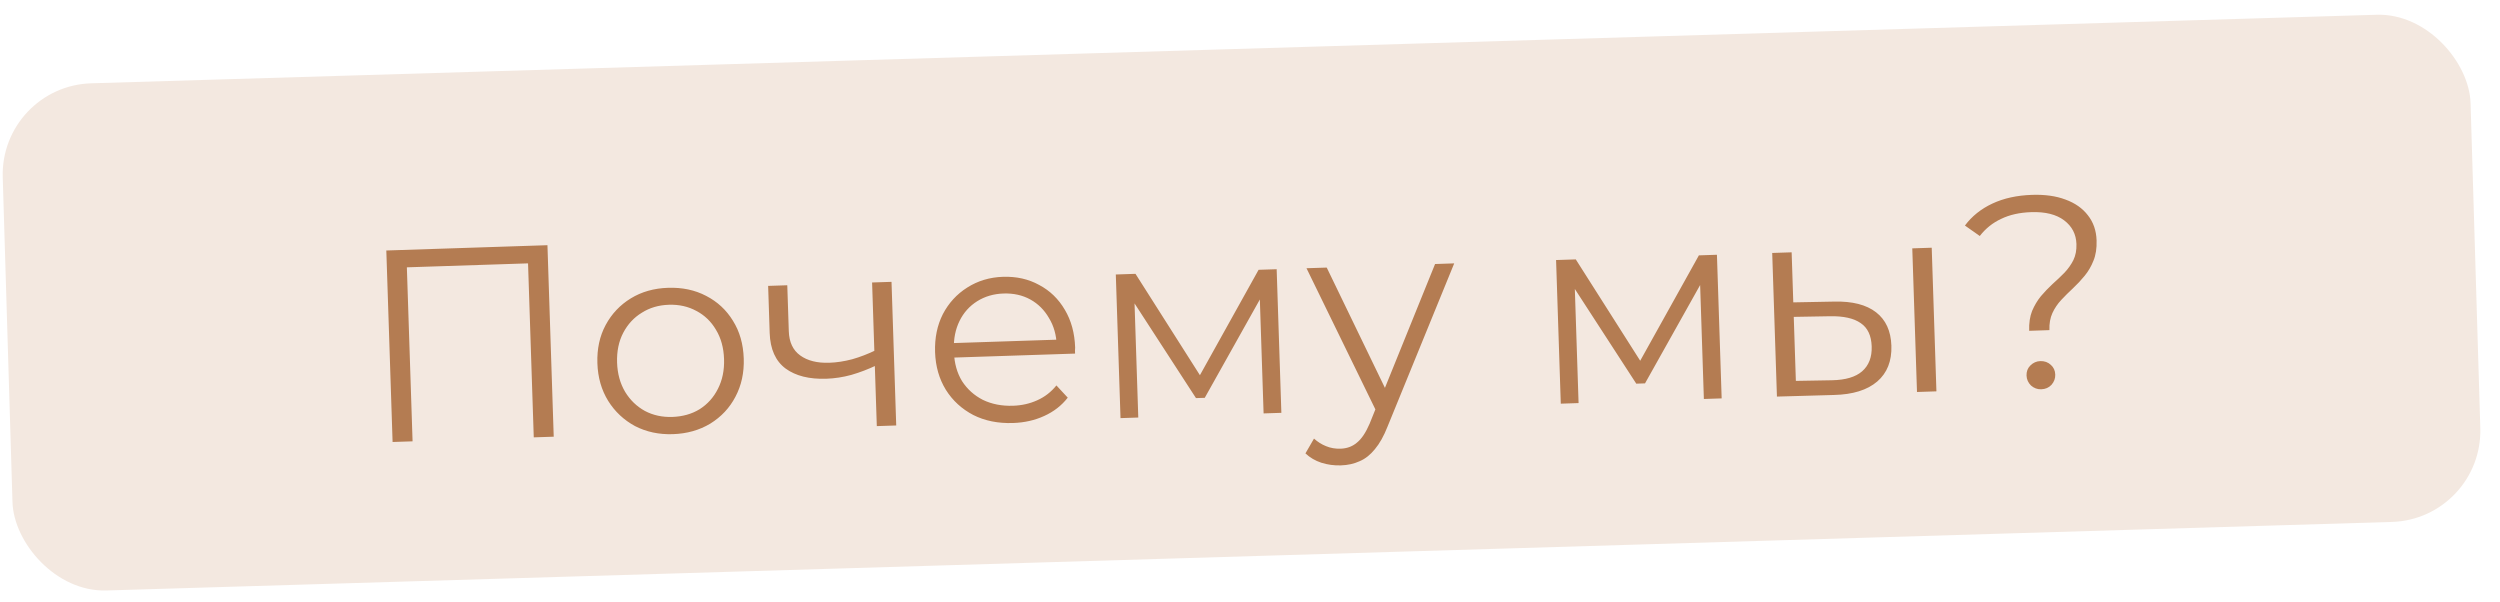
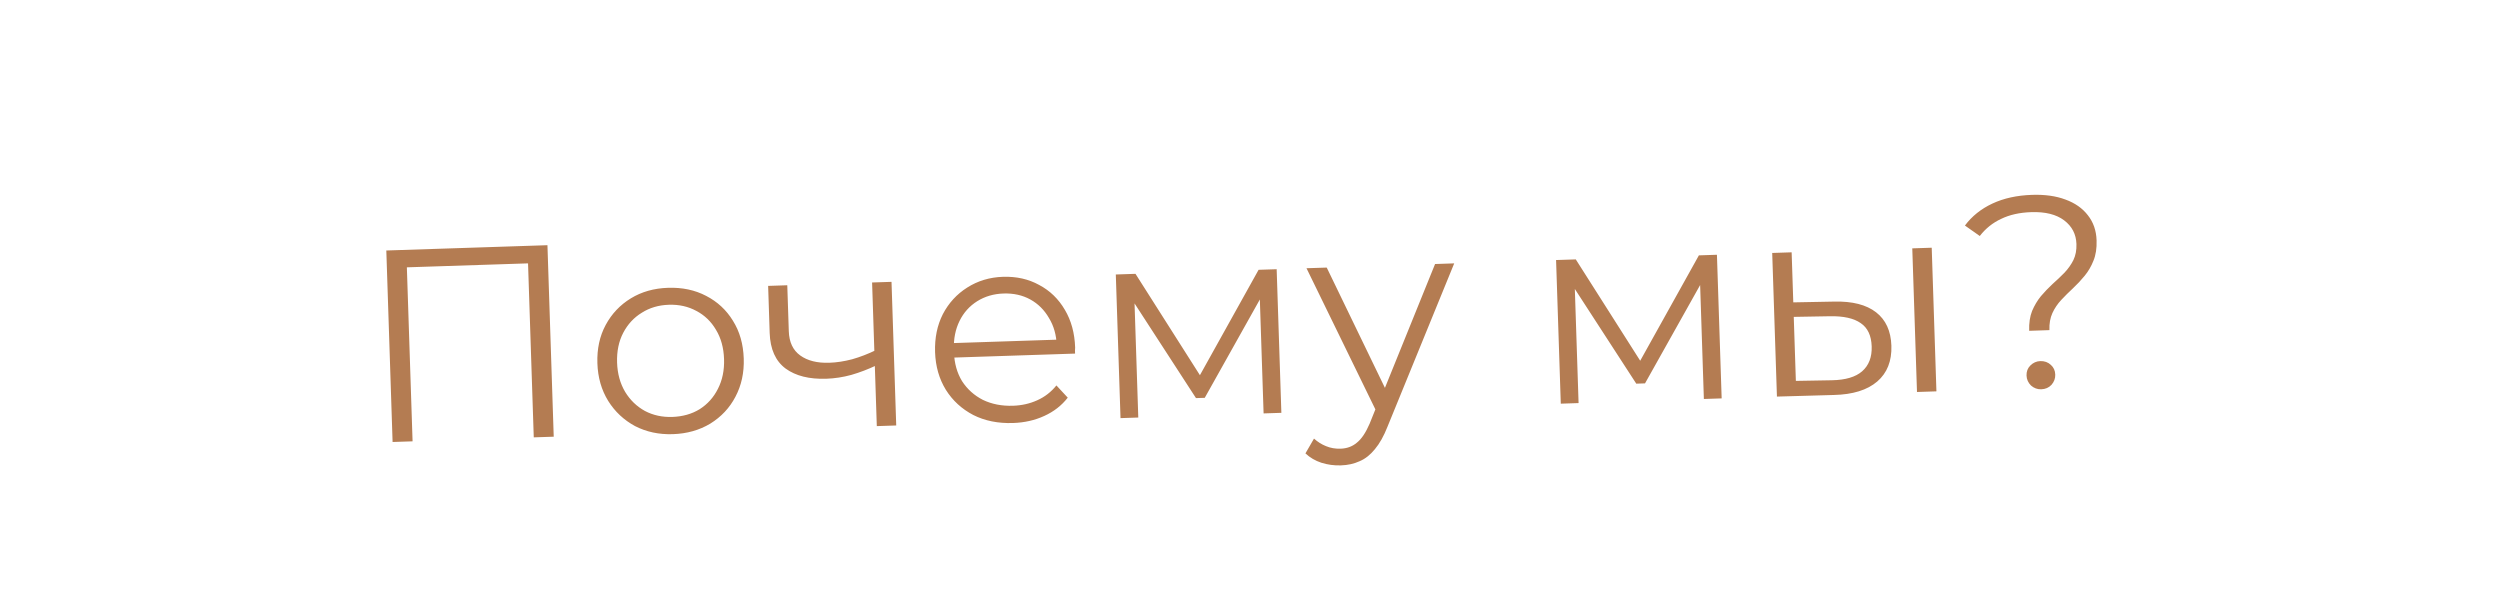
<svg xmlns="http://www.w3.org/2000/svg" width="137" height="33" viewBox="0 0 137 33" fill="none">
-   <rect y="4.715" width="135.298" height="27.806" rx="5" transform="rotate(-1.718 0 4.715)" fill="#F3E8E0" />
-   <path d="M21.514 24.221L21.17 13.727L30 13.437L30.344 23.931L29.25 23.967L28.927 14.133L29.222 14.423L22.011 14.659L22.286 14.35L22.609 24.185L21.514 24.221ZM36.871 23.792C36.112 23.817 35.422 23.67 34.801 23.35C34.19 23.02 33.699 22.561 33.33 21.972C32.96 21.374 32.762 20.685 32.737 19.906C32.711 19.116 32.863 18.416 33.193 17.805C33.523 17.194 33.983 16.708 34.571 16.349C35.16 15.989 35.839 15.797 36.608 15.772C37.388 15.746 38.083 15.893 38.694 16.213C39.315 16.533 39.805 16.987 40.164 17.576C40.534 18.164 40.731 18.853 40.757 19.643C40.783 20.422 40.631 21.123 40.301 21.744C39.981 22.355 39.522 22.845 38.923 23.215C38.325 23.575 37.641 23.767 36.871 23.792ZM36.84 22.848C37.41 22.829 37.911 22.688 38.342 22.423C38.773 22.149 39.106 21.778 39.341 21.31C39.586 20.832 39.698 20.288 39.678 19.678C39.658 19.058 39.51 18.523 39.235 18.072C38.97 17.62 38.614 17.277 38.166 17.041C37.717 16.796 37.213 16.682 36.654 16.701C36.094 16.719 35.599 16.865 35.167 17.14C34.736 17.404 34.398 17.77 34.153 18.238C33.908 18.707 33.796 19.251 33.816 19.87C33.836 20.48 33.984 21.015 34.259 21.477C34.534 21.928 34.896 22.276 35.344 22.522C35.792 22.757 36.291 22.866 36.84 22.848ZM48.03 20.019C47.577 20.234 47.117 20.41 46.651 20.545C46.195 20.67 45.737 20.74 45.277 20.755C44.348 20.785 43.606 20.6 43.053 20.198C42.499 19.786 42.208 19.135 42.178 18.245L42.094 15.667L43.143 15.632L43.226 18.151C43.246 18.751 43.455 19.194 43.855 19.481C44.255 19.768 44.784 19.901 45.444 19.879C45.844 19.866 46.262 19.802 46.698 19.688C47.134 19.564 47.574 19.394 48.017 19.179L48.03 20.019ZM48.049 23.351L47.791 15.48L48.855 15.445L49.113 23.316L48.049 23.351ZM55.512 23.181C54.692 23.208 53.967 23.061 53.336 22.742C52.705 22.412 52.205 21.954 51.835 21.365C51.466 20.767 51.268 20.078 51.242 19.299C51.217 18.519 51.359 17.824 51.669 17.214C51.989 16.603 52.434 16.118 53.002 15.759C53.581 15.39 54.234 15.193 54.964 15.169C55.704 15.145 56.364 15.294 56.945 15.615C57.535 15.926 58.005 16.38 58.355 16.979C58.705 17.568 58.892 18.257 58.918 19.047C58.92 19.097 58.917 19.152 58.909 19.212C58.91 19.262 58.912 19.317 58.914 19.377L52.063 19.602L52.037 18.807L58.318 18.601L57.909 18.93C57.89 18.36 57.749 17.86 57.484 17.428C57.23 16.986 56.889 16.647 56.461 16.411C56.032 16.175 55.544 16.066 54.994 16.084C54.454 16.102 53.974 16.242 53.552 16.506C53.13 16.77 52.807 17.131 52.582 17.589C52.357 18.047 52.254 18.565 52.273 19.145L52.278 19.31C52.298 19.909 52.445 20.435 52.72 20.886C53.005 21.327 53.386 21.67 53.864 21.914C54.352 22.148 54.901 22.255 55.511 22.235C55.991 22.22 56.433 22.12 56.837 21.937C57.251 21.753 57.602 21.481 57.891 21.122L58.513 21.792C58.177 22.223 57.748 22.557 57.225 22.794C56.713 23.031 56.142 23.16 55.512 23.181ZM61.404 22.913L61.146 15.042L62.225 15.006L65.991 20.931L65.541 20.946L68.971 14.785L69.961 14.753L70.219 22.623L69.245 22.655L69.026 15.999L69.224 16.082L66.02 21.801L65.54 21.816L61.936 16.262L62.159 16.209L62.378 22.881L61.404 22.913ZM73.481 25.503C73.111 25.515 72.754 25.467 72.41 25.358C72.077 25.249 71.786 25.078 71.538 24.846L72.007 24.035C72.213 24.219 72.433 24.357 72.666 24.449C72.909 24.551 73.176 24.598 73.466 24.588C73.816 24.576 74.112 24.467 74.355 24.259C74.609 24.06 74.843 23.712 75.057 23.215L75.528 22.044L75.643 21.875L78.642 14.468L79.691 14.433L76.037 23.378C75.834 23.895 75.603 24.308 75.343 24.616C75.093 24.925 74.815 25.144 74.509 25.274C74.203 25.414 73.861 25.491 73.481 25.503ZM75.489 22.676L71.596 14.699L72.705 14.663L76.15 21.784L75.489 22.676ZM85.531 22.121L85.273 14.25L86.353 14.215L90.119 20.14L89.669 20.154L93.099 13.994L94.088 13.961L94.347 21.832L93.372 21.864L93.154 15.207L93.352 15.291L90.147 21.009L89.668 21.025L86.064 15.47L86.287 15.418L86.506 22.089L85.531 22.121ZM105.051 21.481L104.793 13.61L105.858 13.575L106.116 21.446L105.051 21.481ZM100.522 16.527C101.511 16.504 102.273 16.699 102.807 17.112C103.341 17.525 103.621 18.136 103.648 18.945C103.675 19.785 103.416 20.439 102.872 20.907C102.327 21.375 101.534 21.621 100.494 21.645L97.376 21.733L97.117 13.862L98.182 13.827L98.272 16.57L100.522 16.527ZM100.393 20.838C101.133 20.824 101.683 20.661 102.043 20.349C102.412 20.027 102.588 19.571 102.568 18.981C102.549 18.391 102.35 17.968 101.971 17.71C101.592 17.442 101.028 17.316 100.278 17.33L98.298 17.365L98.413 20.873L100.393 20.838ZM111.199 18.128C111.185 17.708 111.238 17.346 111.358 17.042C111.488 16.737 111.649 16.467 111.842 16.23C112.044 15.994 112.257 15.771 112.48 15.564C112.714 15.356 112.932 15.149 113.135 14.942C113.338 14.726 113.501 14.495 113.623 14.251C113.745 13.997 113.8 13.705 113.789 13.375C113.772 12.835 113.547 12.402 113.116 12.076C112.685 11.75 112.085 11.6 111.316 11.625C110.676 11.646 110.125 11.769 109.662 11.995C109.199 12.21 108.809 12.523 108.492 12.933L107.678 12.36C108.061 11.847 108.563 11.445 109.184 11.155C109.805 10.864 110.53 10.705 111.36 10.678C112.059 10.655 112.667 10.74 113.184 10.934C113.711 11.126 114.12 11.413 114.413 11.794C114.715 12.174 114.876 12.634 114.893 13.174C114.907 13.604 114.85 13.976 114.72 14.29C114.6 14.594 114.439 14.87 114.237 15.116C114.044 15.353 113.832 15.58 113.599 15.798C113.375 16.005 113.162 16.217 112.959 16.434C112.756 16.651 112.594 16.891 112.472 17.155C112.351 17.419 112.296 17.731 112.308 18.091L111.199 18.128ZM111.859 21.333C111.649 21.339 111.462 21.27 111.297 21.126C111.142 20.971 111.061 20.788 111.054 20.578C111.047 20.359 111.116 20.176 111.261 20.032C111.416 19.876 111.599 19.795 111.808 19.788C112.038 19.781 112.231 19.85 112.386 19.995C112.54 20.13 112.621 20.307 112.628 20.527C112.635 20.737 112.566 20.924 112.421 21.089C112.276 21.244 112.089 21.325 111.859 21.333Z" fill="#B47C52" />
+   <path d="M21.514 24.221L21.17 13.727L30 13.437L30.344 23.931L29.25 23.967L28.927 14.133L29.222 14.423L22.011 14.659L22.286 14.35L22.609 24.185L21.514 24.221M36.871 23.792C36.112 23.817 35.422 23.67 34.801 23.35C34.19 23.02 33.699 22.561 33.33 21.972C32.96 21.374 32.762 20.685 32.737 19.906C32.711 19.116 32.863 18.416 33.193 17.805C33.523 17.194 33.983 16.708 34.571 16.349C35.16 15.989 35.839 15.797 36.608 15.772C37.388 15.746 38.083 15.893 38.694 16.213C39.315 16.533 39.805 16.987 40.164 17.576C40.534 18.164 40.731 18.853 40.757 19.643C40.783 20.422 40.631 21.123 40.301 21.744C39.981 22.355 39.522 22.845 38.923 23.215C38.325 23.575 37.641 23.767 36.871 23.792ZM36.84 22.848C37.41 22.829 37.911 22.688 38.342 22.423C38.773 22.149 39.106 21.778 39.341 21.31C39.586 20.832 39.698 20.288 39.678 19.678C39.658 19.058 39.51 18.523 39.235 18.072C38.97 17.62 38.614 17.277 38.166 17.041C37.717 16.796 37.213 16.682 36.654 16.701C36.094 16.719 35.599 16.865 35.167 17.14C34.736 17.404 34.398 17.77 34.153 18.238C33.908 18.707 33.796 19.251 33.816 19.87C33.836 20.48 33.984 21.015 34.259 21.477C34.534 21.928 34.896 22.276 35.344 22.522C35.792 22.757 36.291 22.866 36.84 22.848ZM48.03 20.019C47.577 20.234 47.117 20.41 46.651 20.545C46.195 20.67 45.737 20.74 45.277 20.755C44.348 20.785 43.606 20.6 43.053 20.198C42.499 19.786 42.208 19.135 42.178 18.245L42.094 15.667L43.143 15.632L43.226 18.151C43.246 18.751 43.455 19.194 43.855 19.481C44.255 19.768 44.784 19.901 45.444 19.879C45.844 19.866 46.262 19.802 46.698 19.688C47.134 19.564 47.574 19.394 48.017 19.179L48.03 20.019ZM48.049 23.351L47.791 15.48L48.855 15.445L49.113 23.316L48.049 23.351ZM55.512 23.181C54.692 23.208 53.967 23.061 53.336 22.742C52.705 22.412 52.205 21.954 51.835 21.365C51.466 20.767 51.268 20.078 51.242 19.299C51.217 18.519 51.359 17.824 51.669 17.214C51.989 16.603 52.434 16.118 53.002 15.759C53.581 15.39 54.234 15.193 54.964 15.169C55.704 15.145 56.364 15.294 56.945 15.615C57.535 15.926 58.005 16.38 58.355 16.979C58.705 17.568 58.892 18.257 58.918 19.047C58.92 19.097 58.917 19.152 58.909 19.212C58.91 19.262 58.912 19.317 58.914 19.377L52.063 19.602L52.037 18.807L58.318 18.601L57.909 18.93C57.89 18.36 57.749 17.86 57.484 17.428C57.23 16.986 56.889 16.647 56.461 16.411C56.032 16.175 55.544 16.066 54.994 16.084C54.454 16.102 53.974 16.242 53.552 16.506C53.13 16.77 52.807 17.131 52.582 17.589C52.357 18.047 52.254 18.565 52.273 19.145L52.278 19.31C52.298 19.909 52.445 20.435 52.72 20.886C53.005 21.327 53.386 21.67 53.864 21.914C54.352 22.148 54.901 22.255 55.511 22.235C55.991 22.22 56.433 22.12 56.837 21.937C57.251 21.753 57.602 21.481 57.891 21.122L58.513 21.792C58.177 22.223 57.748 22.557 57.225 22.794C56.713 23.031 56.142 23.16 55.512 23.181ZM61.404 22.913L61.146 15.042L62.225 15.006L65.991 20.931L65.541 20.946L68.971 14.785L69.961 14.753L70.219 22.623L69.245 22.655L69.026 15.999L69.224 16.082L66.02 21.801L65.54 21.816L61.936 16.262L62.159 16.209L62.378 22.881L61.404 22.913ZM73.481 25.503C73.111 25.515 72.754 25.467 72.41 25.358C72.077 25.249 71.786 25.078 71.538 24.846L72.007 24.035C72.213 24.219 72.433 24.357 72.666 24.449C72.909 24.551 73.176 24.598 73.466 24.588C73.816 24.576 74.112 24.467 74.355 24.259C74.609 24.06 74.843 23.712 75.057 23.215L75.528 22.044L75.643 21.875L78.642 14.468L79.691 14.433L76.037 23.378C75.834 23.895 75.603 24.308 75.343 24.616C75.093 24.925 74.815 25.144 74.509 25.274C74.203 25.414 73.861 25.491 73.481 25.503ZM75.489 22.676L71.596 14.699L72.705 14.663L76.15 21.784L75.489 22.676ZM85.531 22.121L85.273 14.25L86.353 14.215L90.119 20.14L89.669 20.154L93.099 13.994L94.088 13.961L94.347 21.832L93.372 21.864L93.154 15.207L93.352 15.291L90.147 21.009L89.668 21.025L86.064 15.47L86.287 15.418L86.506 22.089L85.531 22.121ZM105.051 21.481L104.793 13.61L105.858 13.575L106.116 21.446L105.051 21.481ZM100.522 16.527C101.511 16.504 102.273 16.699 102.807 17.112C103.341 17.525 103.621 18.136 103.648 18.945C103.675 19.785 103.416 20.439 102.872 20.907C102.327 21.375 101.534 21.621 100.494 21.645L97.376 21.733L97.117 13.862L98.182 13.827L98.272 16.57L100.522 16.527ZM100.393 20.838C101.133 20.824 101.683 20.661 102.043 20.349C102.412 20.027 102.588 19.571 102.568 18.981C102.549 18.391 102.35 17.968 101.971 17.71C101.592 17.442 101.028 17.316 100.278 17.33L98.298 17.365L98.413 20.873L100.393 20.838ZM111.199 18.128C111.185 17.708 111.238 17.346 111.358 17.042C111.488 16.737 111.649 16.467 111.842 16.23C112.044 15.994 112.257 15.771 112.48 15.564C112.714 15.356 112.932 15.149 113.135 14.942C113.338 14.726 113.501 14.495 113.623 14.251C113.745 13.997 113.8 13.705 113.789 13.375C113.772 12.835 113.547 12.402 113.116 12.076C112.685 11.75 112.085 11.6 111.316 11.625C110.676 11.646 110.125 11.769 109.662 11.995C109.199 12.21 108.809 12.523 108.492 12.933L107.678 12.36C108.061 11.847 108.563 11.445 109.184 11.155C109.805 10.864 110.53 10.705 111.36 10.678C112.059 10.655 112.667 10.74 113.184 10.934C113.711 11.126 114.12 11.413 114.413 11.794C114.715 12.174 114.876 12.634 114.893 13.174C114.907 13.604 114.85 13.976 114.72 14.29C114.6 14.594 114.439 14.87 114.237 15.116C114.044 15.353 113.832 15.58 113.599 15.798C113.375 16.005 113.162 16.217 112.959 16.434C112.756 16.651 112.594 16.891 112.472 17.155C112.351 17.419 112.296 17.731 112.308 18.091L111.199 18.128ZM111.859 21.333C111.649 21.339 111.462 21.27 111.297 21.126C111.142 20.971 111.061 20.788 111.054 20.578C111.047 20.359 111.116 20.176 111.261 20.032C111.416 19.876 111.599 19.795 111.808 19.788C112.038 19.781 112.231 19.85 112.386 19.995C112.54 20.13 112.621 20.307 112.628 20.527C112.635 20.737 112.566 20.924 112.421 21.089C112.276 21.244 112.089 21.325 111.859 21.333Z" fill="#B47C52" />
</svg>